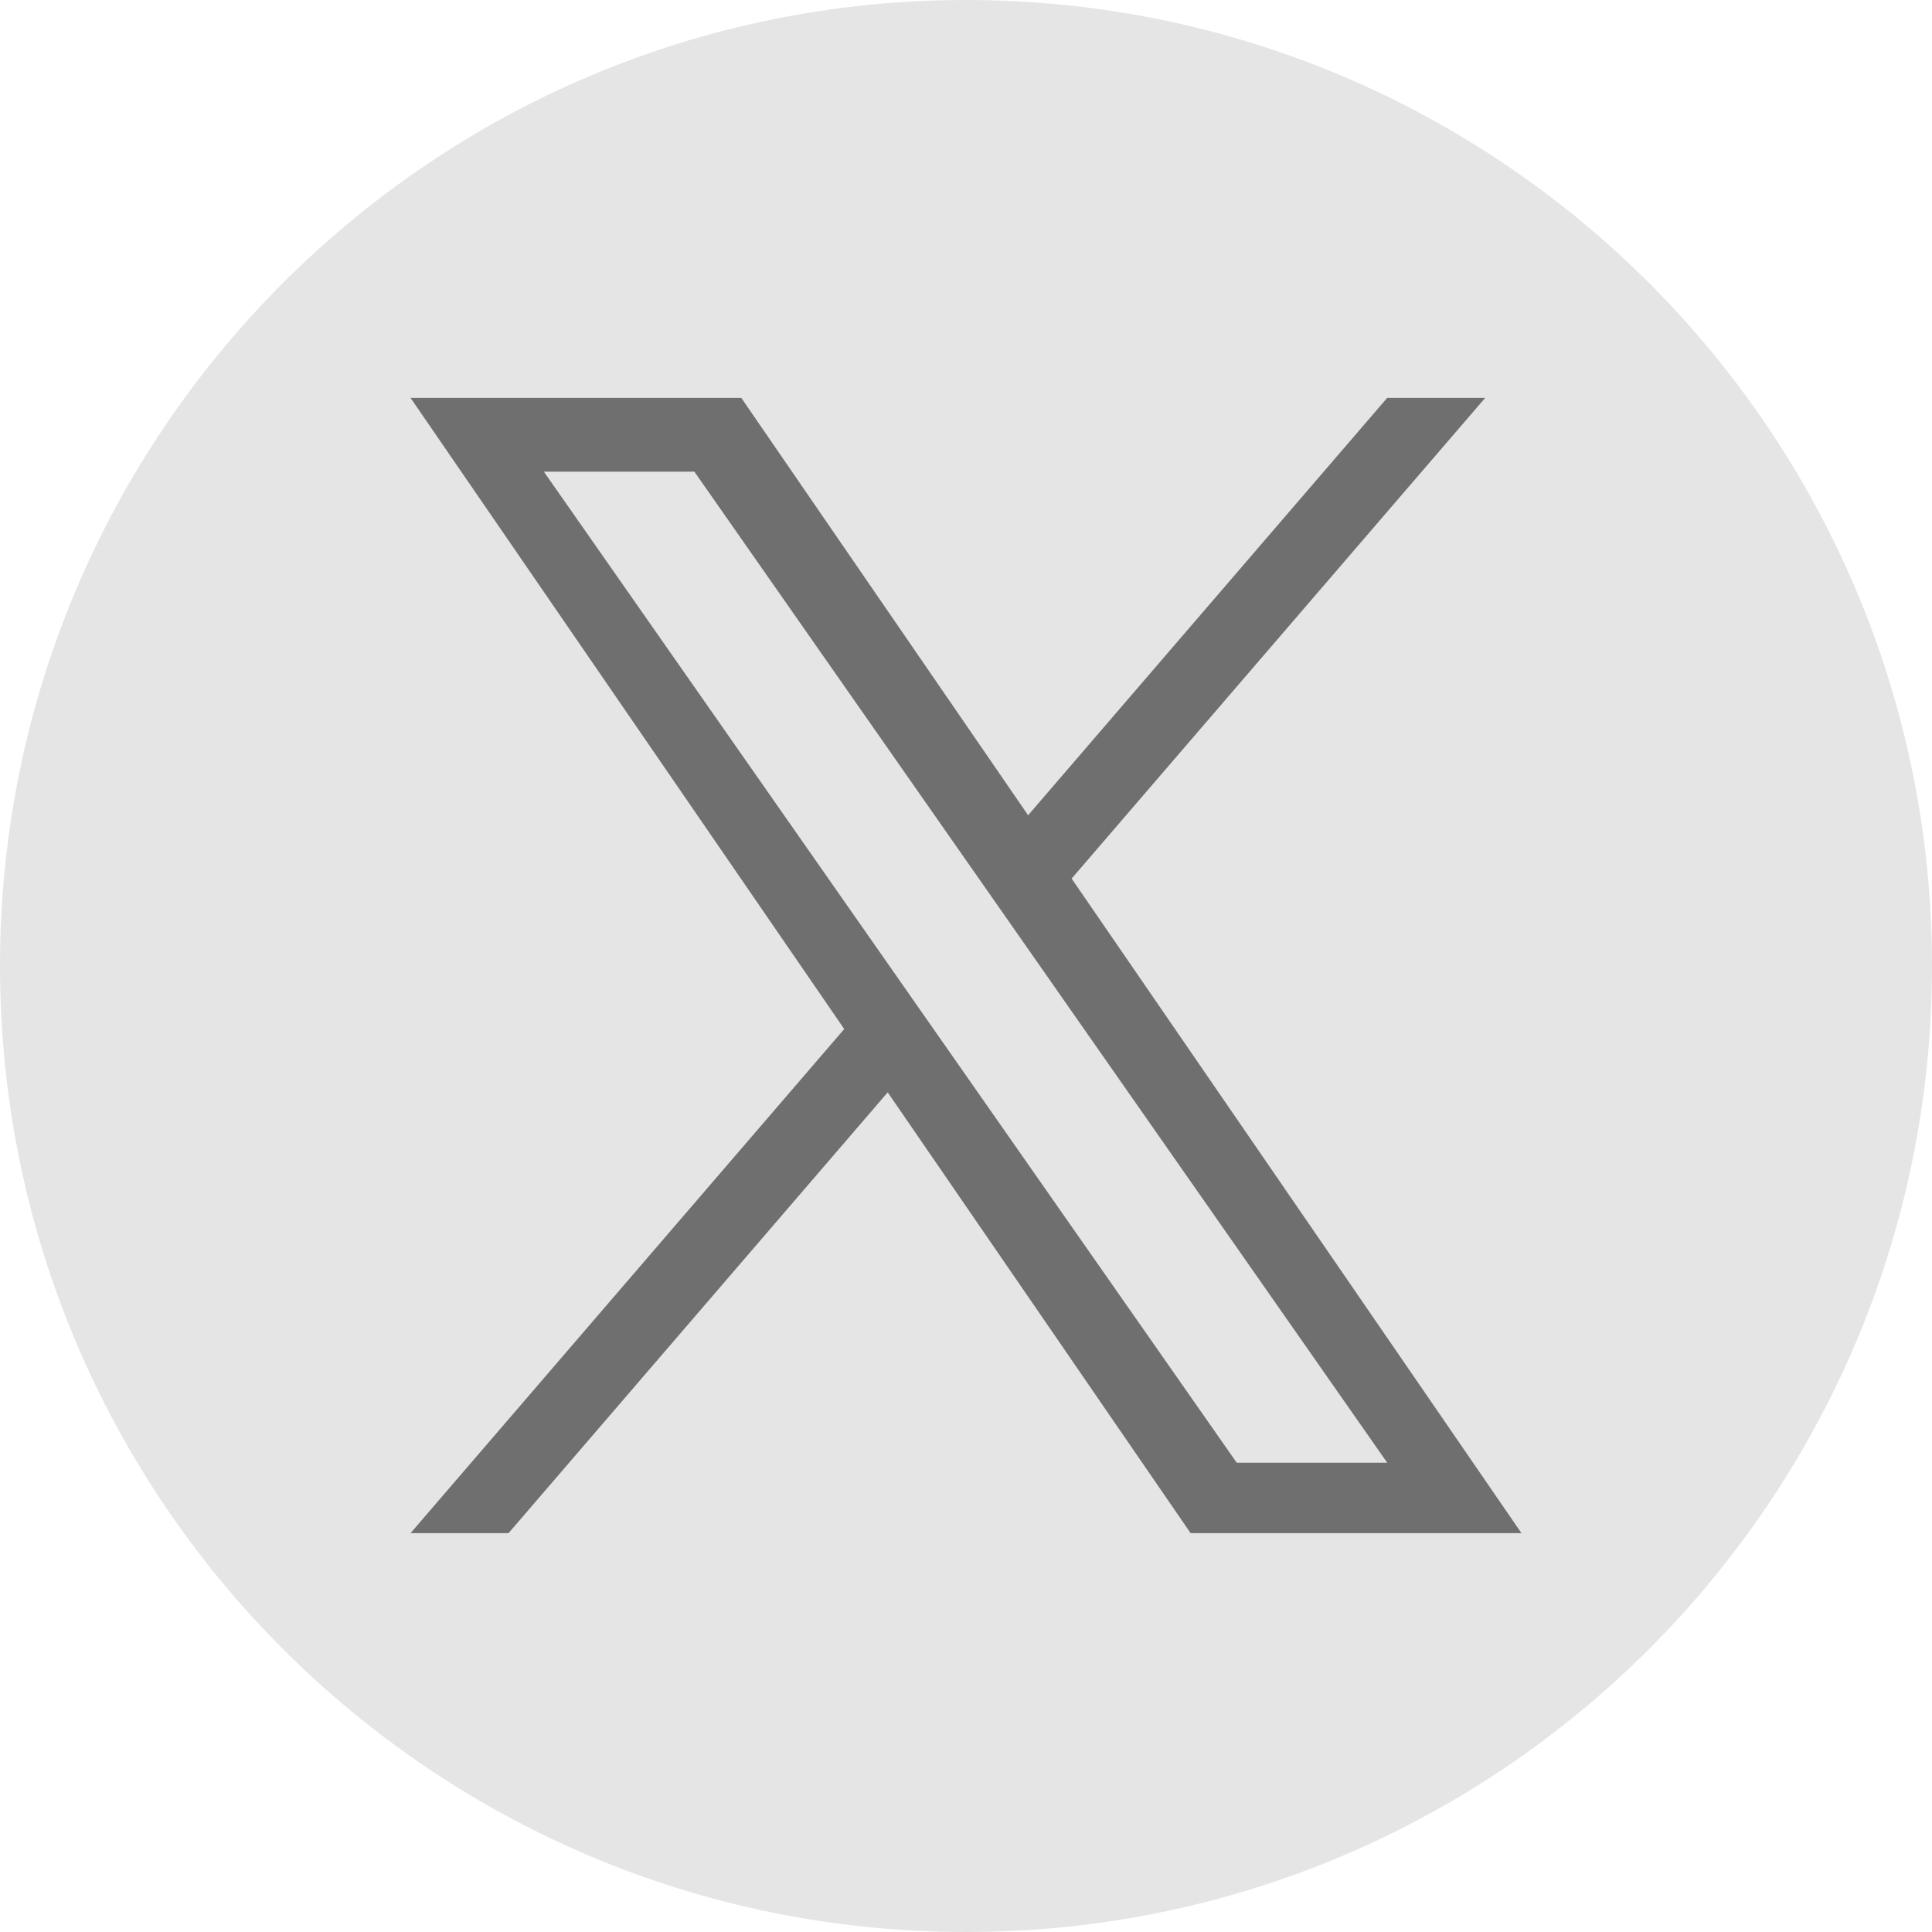
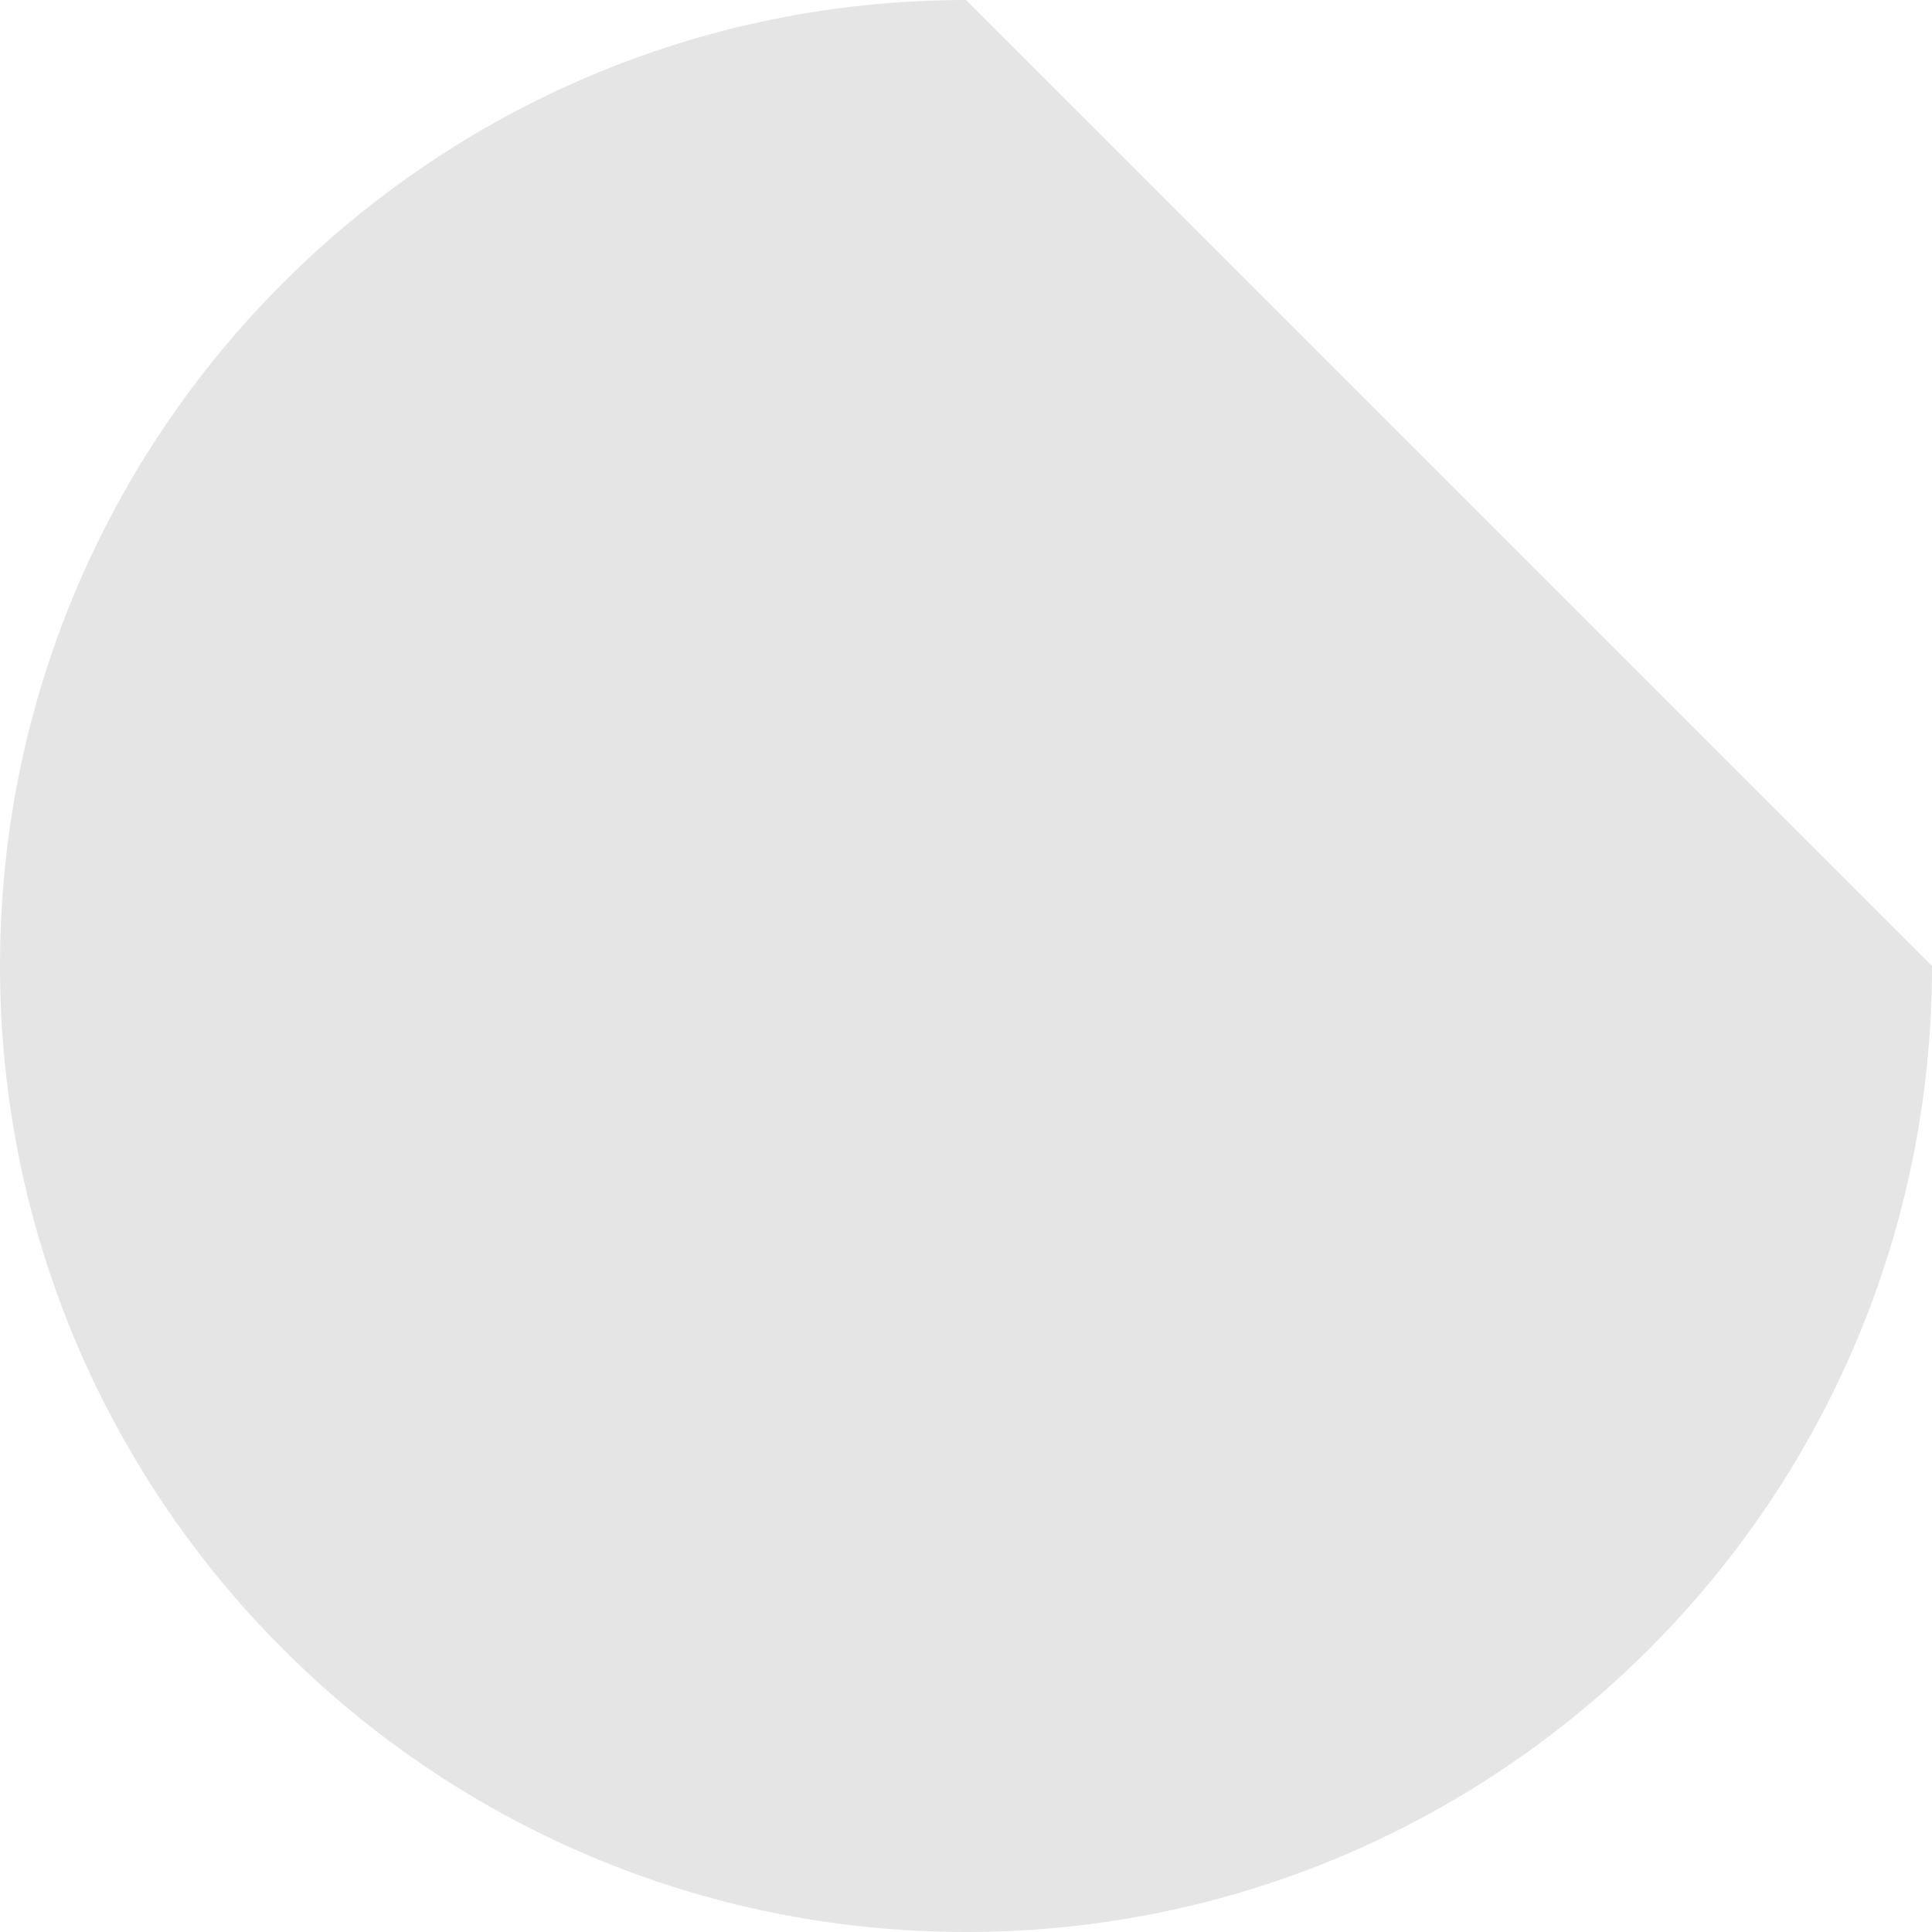
<svg xmlns="http://www.w3.org/2000/svg" width="40" height="40" fill="none" viewBox="0 0 40 40">
  <g clip-path="url(#clip0_9506_5513)">
-     <path fill="#E5E5E5" d="M20 0C8.955 0 0 8.955 0 20s8.955 20 20 20 20-8.955 20-20S31.045 0 20 0Z" />
-     <path fill="#6F6F6F" d="m22.187 18.19 8.562-9.952H28.72l-7.434 8.641-5.938-8.641H8.5l8.979 13.067L8.5 31.742h2.029l7.85-9.126 6.271 9.126H31.5L22.187 18.19ZM11.26 9.765h3.116l14.345 20.519h-3.116L11.26 9.765Z" />
+     <path fill="#E5E5E5" d="M20 0C8.955 0 0 8.955 0 20s8.955 20 20 20 20-8.955 20-20Z" />
  </g>
  <defs>
    <clipPath id="clip0_9506_5513">
      <path fill="#fff" d="M0 0h40v40H0z" />
    </clipPath>
  </defs>
</svg>